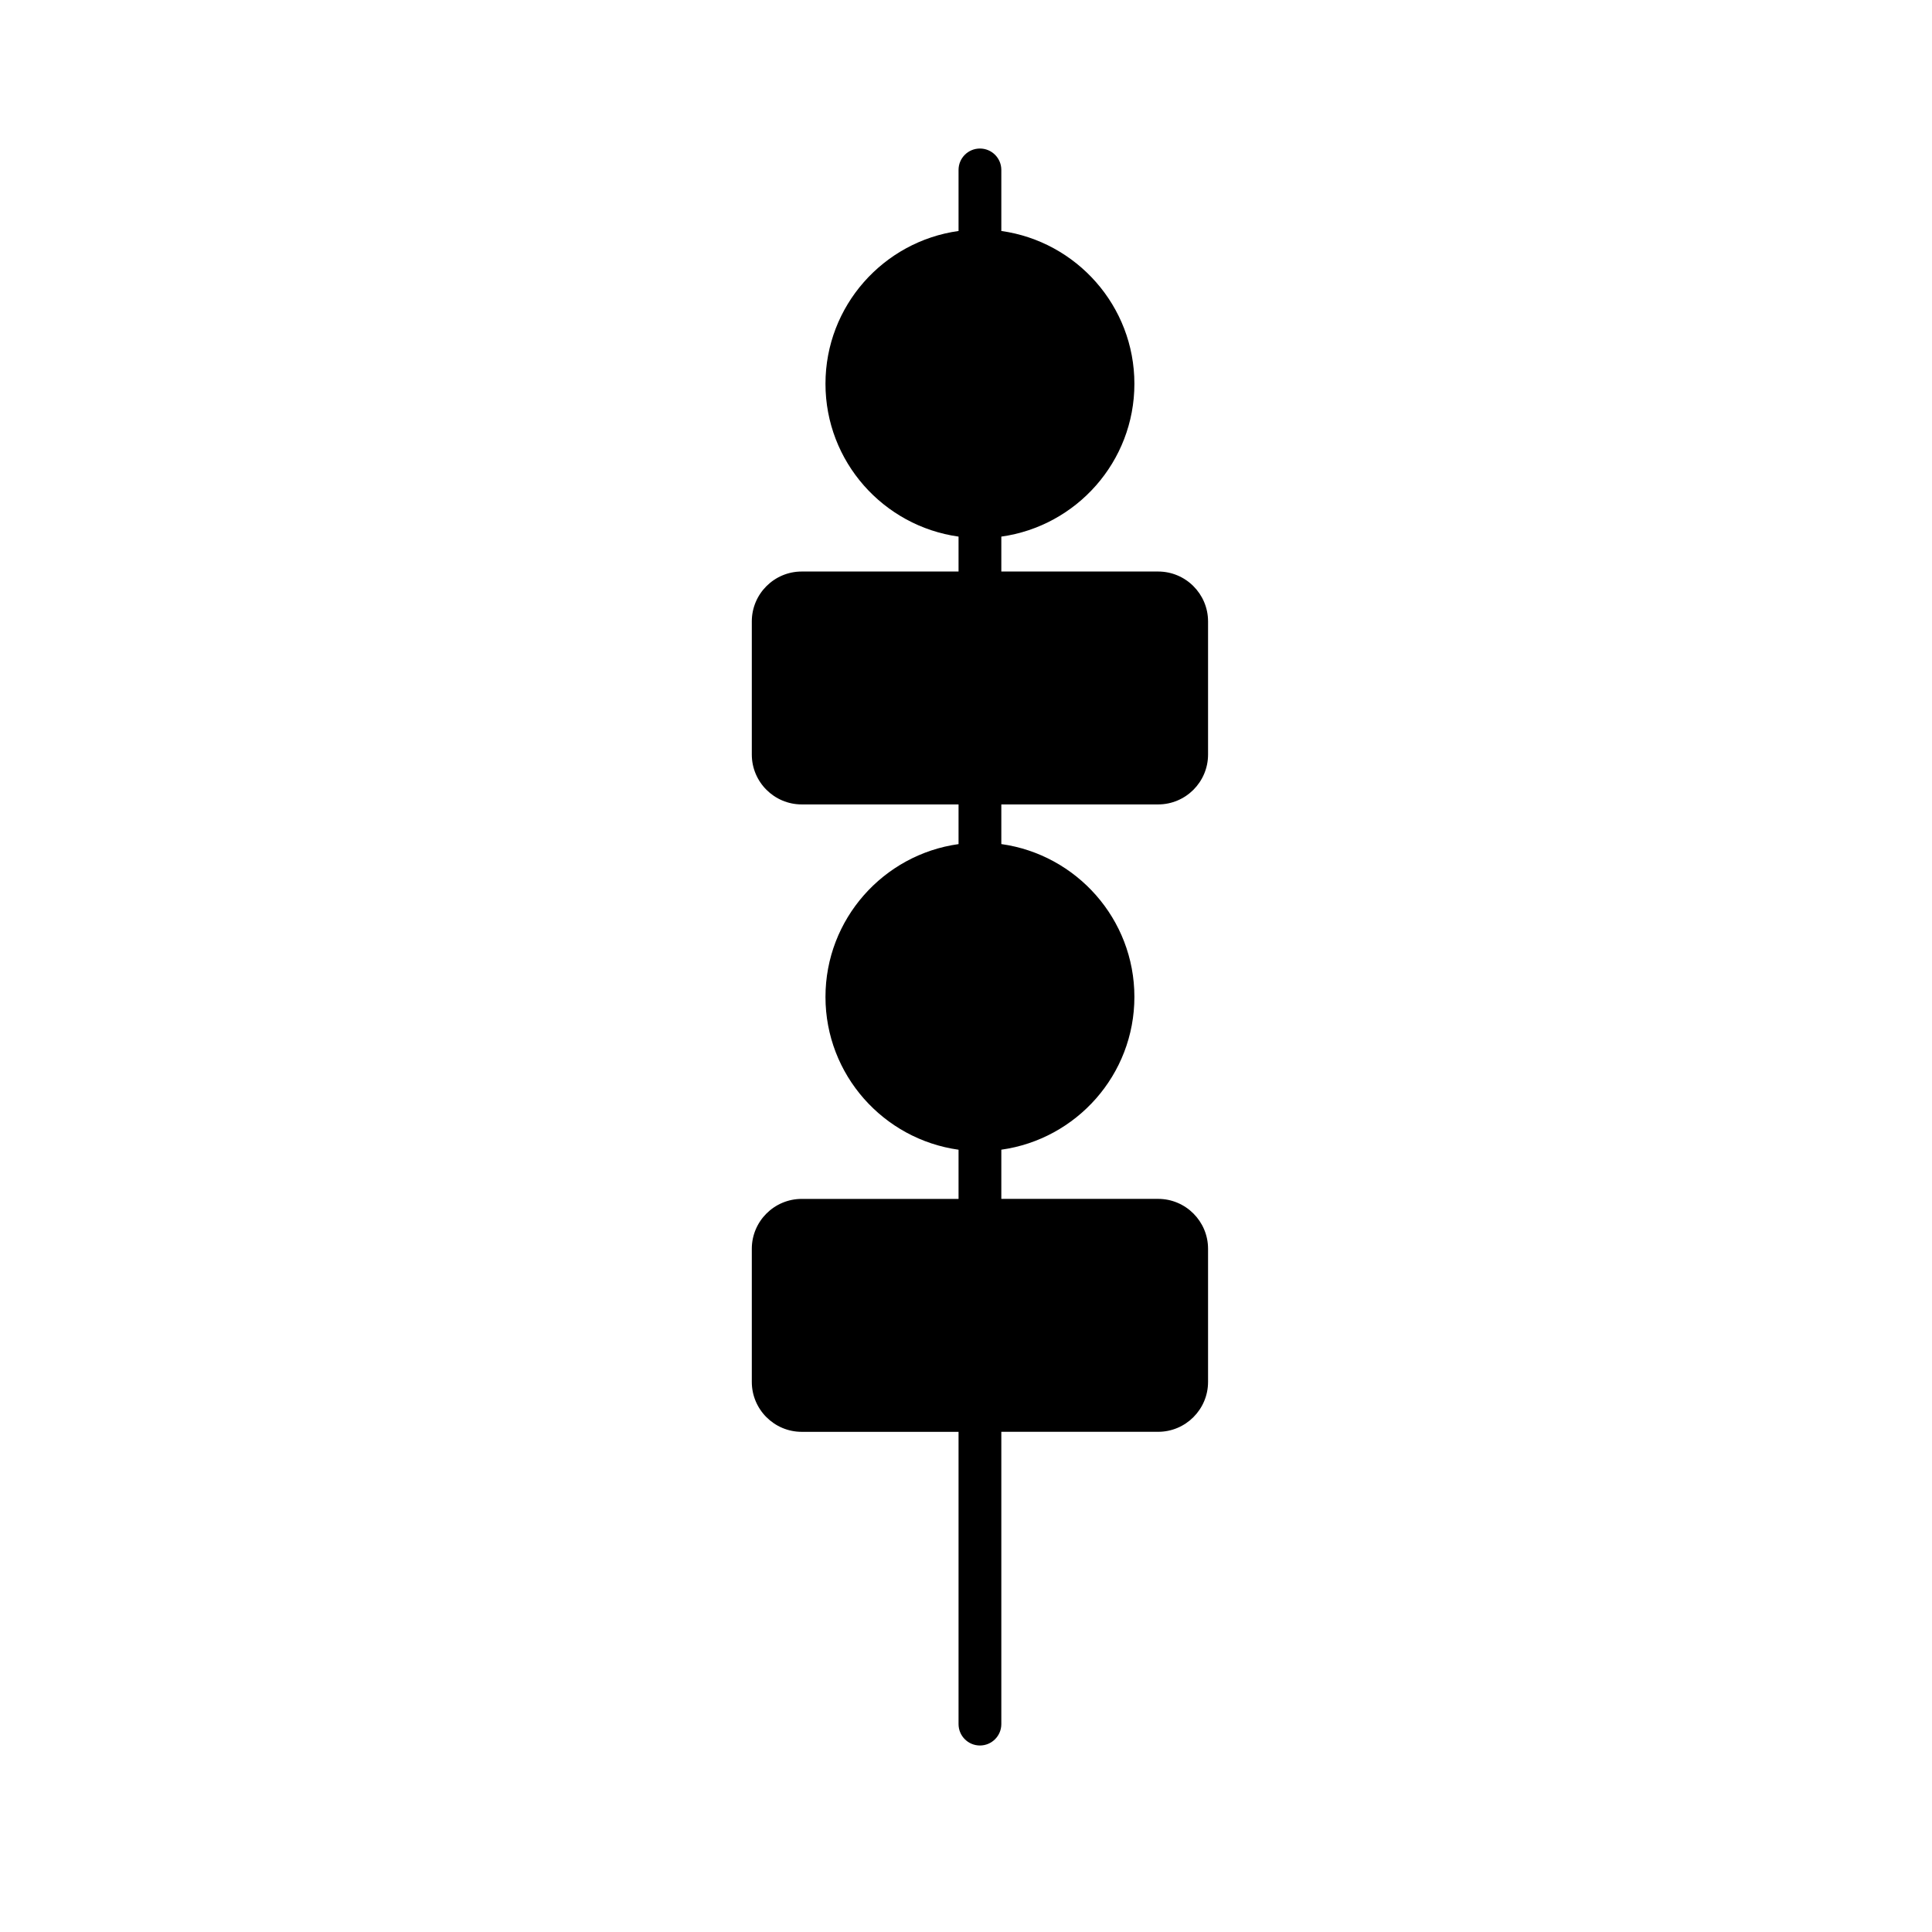
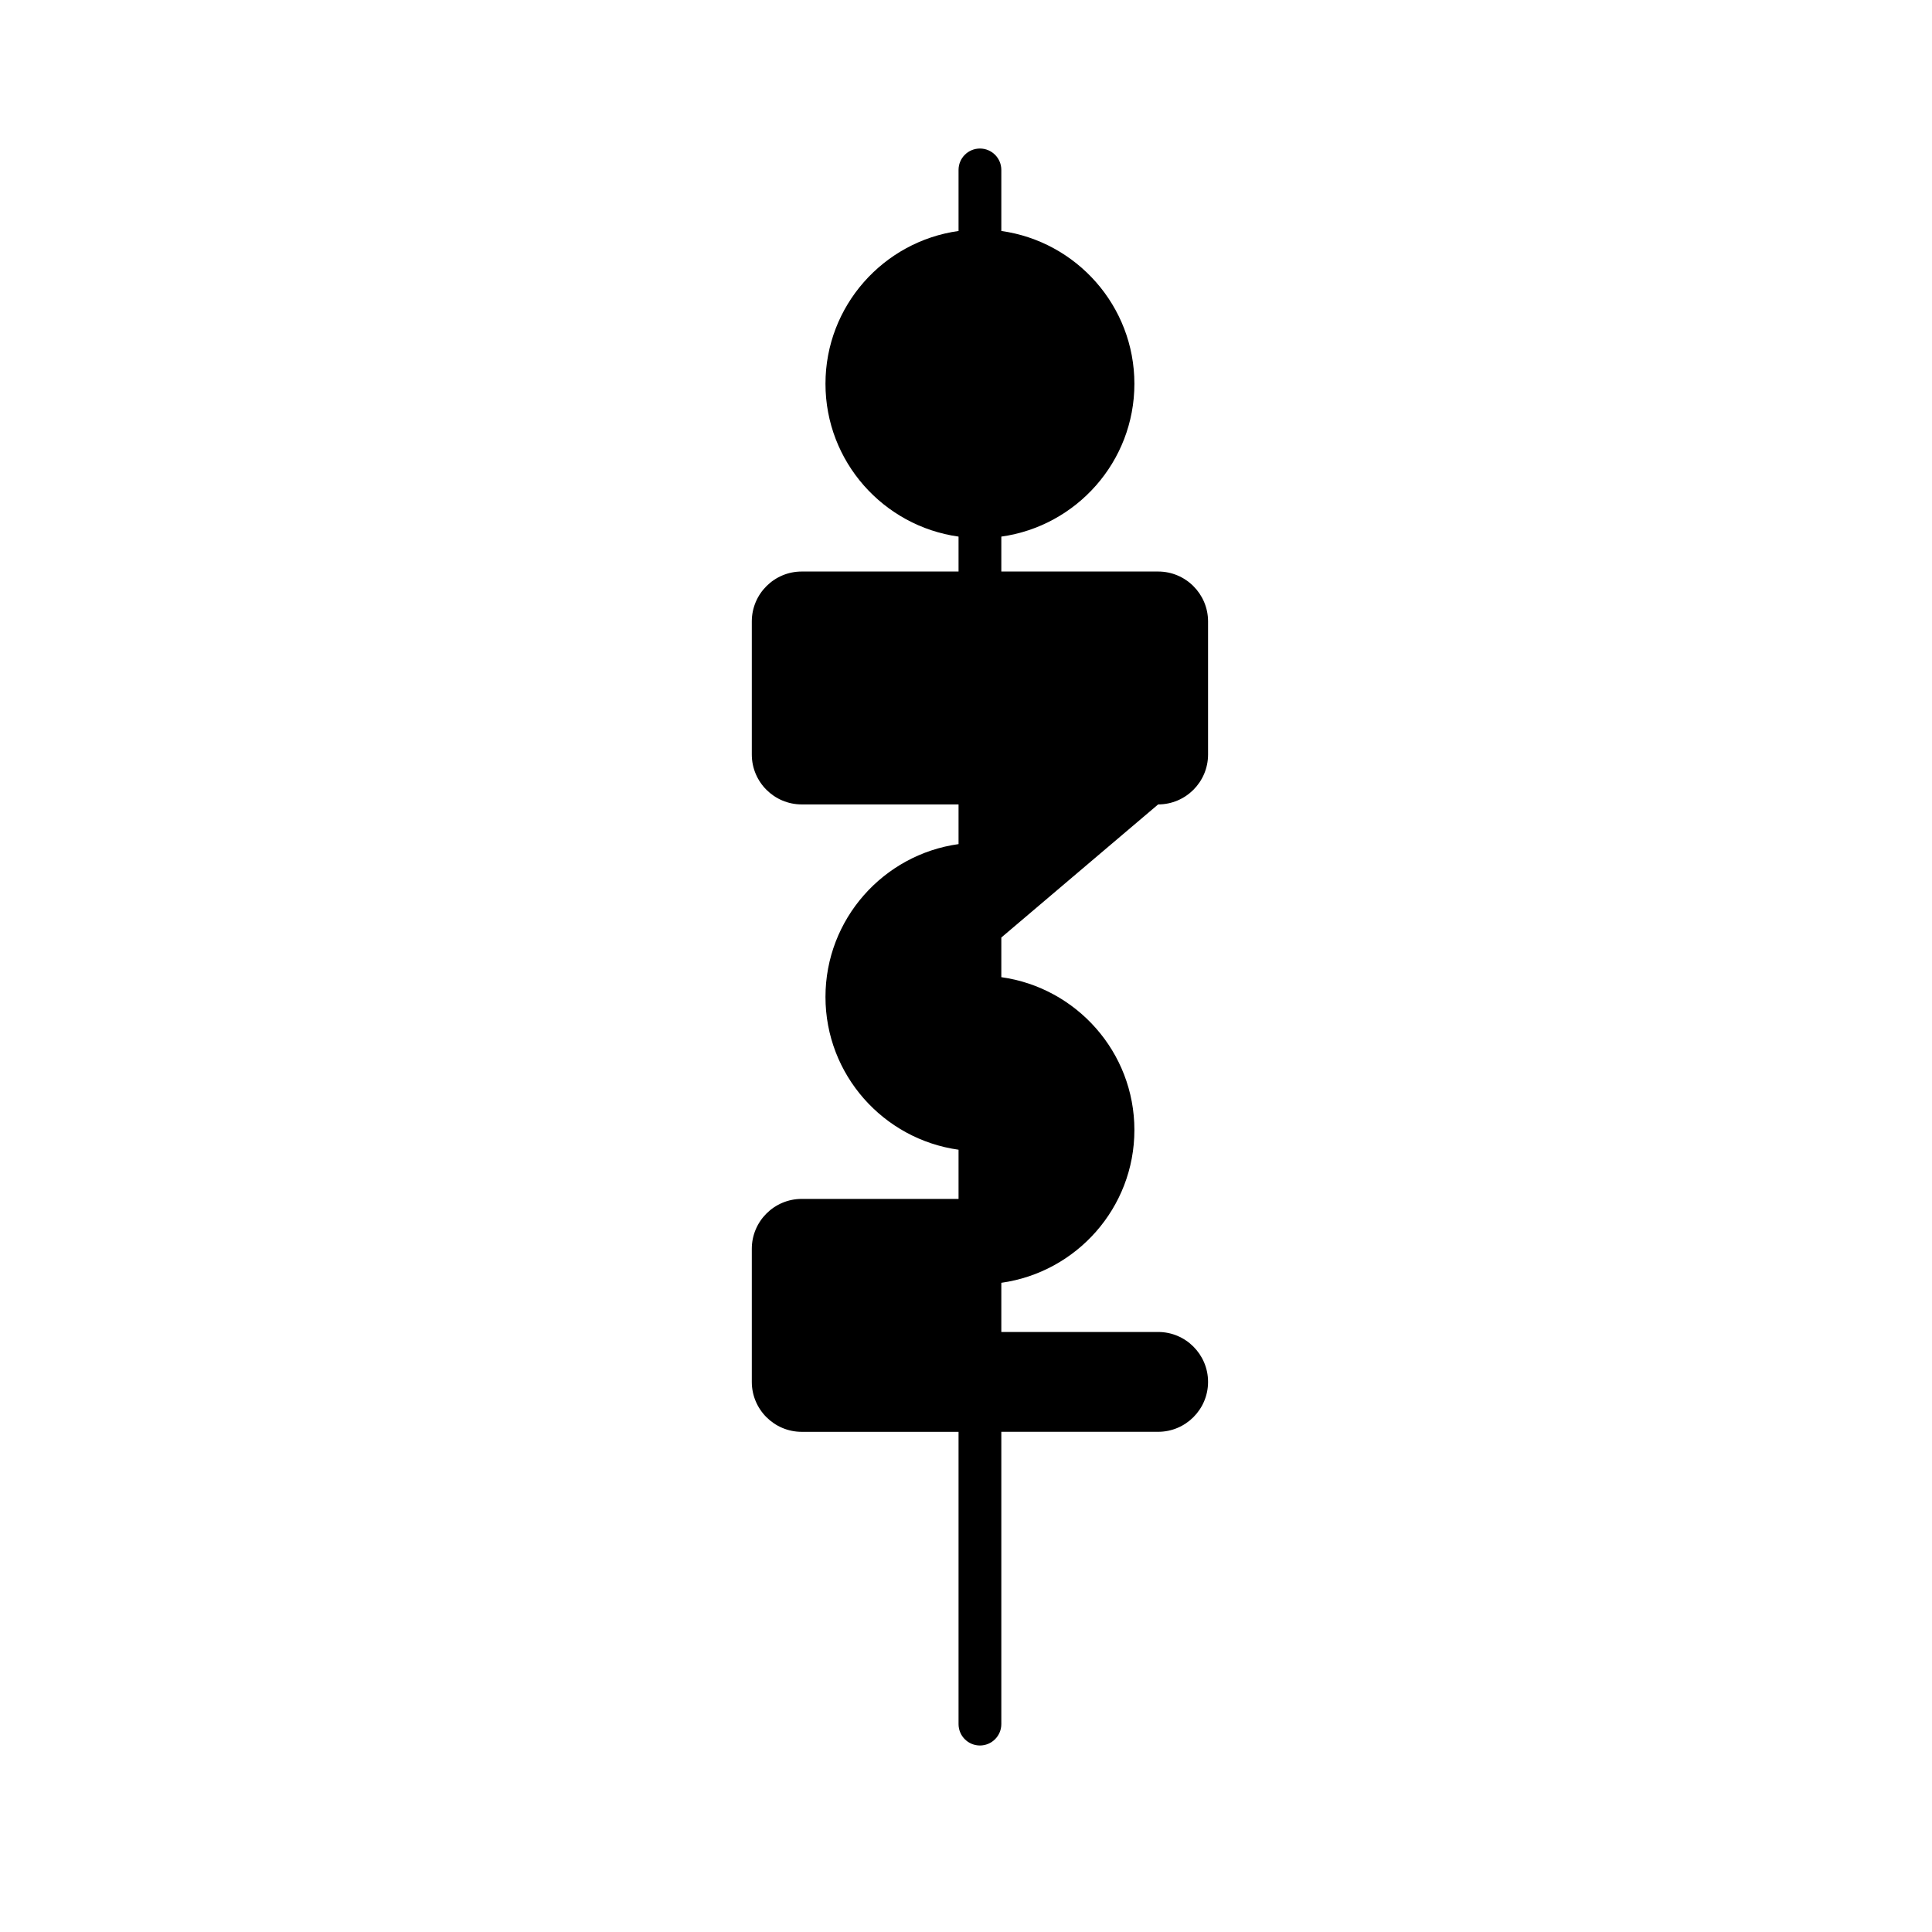
<svg xmlns="http://www.w3.org/2000/svg" fill="#000000" width="800px" height="800px" version="1.1" viewBox="144 144 512 512">
-   <path d="m450.92 357.18c7.289 0 13.227-5.93 13.227-13.227v-35.266c0-7.297-5.934-13.227-13.227-13.227h-41.559v-9.254c19.891-2.777 35.266-19.855 35.266-40.496s-15.375-37.719-35.266-40.496v-16.184c0-3.129-2.539-5.668-5.668-5.668s-5.668 2.535-5.668 5.668v16.184c-19.891 2.769-35.266 19.852-35.266 40.496 0 20.641 15.375 37.719 35.266 40.496v9.254h-41.562c-7.289 0-13.227 5.93-13.227 13.227v35.266c0 7.297 5.934 13.227 13.227 13.227h41.562v10.516c-19.891 2.769-35.266 19.855-35.266 40.5 0 20.641 15.375 37.715 35.266 40.492v13.035h-41.562c-7.289 0-13.227 5.934-13.227 13.227v35.273c0 7.289 5.934 13.227 13.227 13.227h41.562v77.457c0 3.129 2.539 5.668 5.668 5.668s5.668-2.539 5.668-5.668v-77.465h41.559c7.289 0 13.227-5.934 13.227-13.227v-35.273c0-7.289-5.934-13.227-13.227-13.227h-41.559v-13.035c19.891-2.781 35.266-19.852 35.266-40.492s-15.375-37.719-35.266-40.5v-10.508z" />
+   <path d="m450.92 357.18c7.289 0 13.227-5.93 13.227-13.227v-35.266c0-7.297-5.934-13.227-13.227-13.227h-41.559v-9.254c19.891-2.777 35.266-19.855 35.266-40.496s-15.375-37.719-35.266-40.496v-16.184c0-3.129-2.539-5.668-5.668-5.668s-5.668 2.535-5.668 5.668v16.184c-19.891 2.769-35.266 19.852-35.266 40.496 0 20.641 15.375 37.719 35.266 40.496v9.254h-41.562c-7.289 0-13.227 5.93-13.227 13.227v35.266c0 7.297 5.934 13.227 13.227 13.227h41.562v10.516c-19.891 2.769-35.266 19.855-35.266 40.5 0 20.641 15.375 37.715 35.266 40.492v13.035h-41.562c-7.289 0-13.227 5.934-13.227 13.227v35.273c0 7.289 5.934 13.227 13.227 13.227h41.562v77.457c0 3.129 2.539 5.668 5.668 5.668s5.668-2.539 5.668-5.668v-77.465h41.559c7.289 0 13.227-5.934 13.227-13.227c0-7.289-5.934-13.227-13.227-13.227h-41.559v-13.035c19.891-2.781 35.266-19.852 35.266-40.492s-15.375-37.719-35.266-40.5v-10.508z" />
</svg>